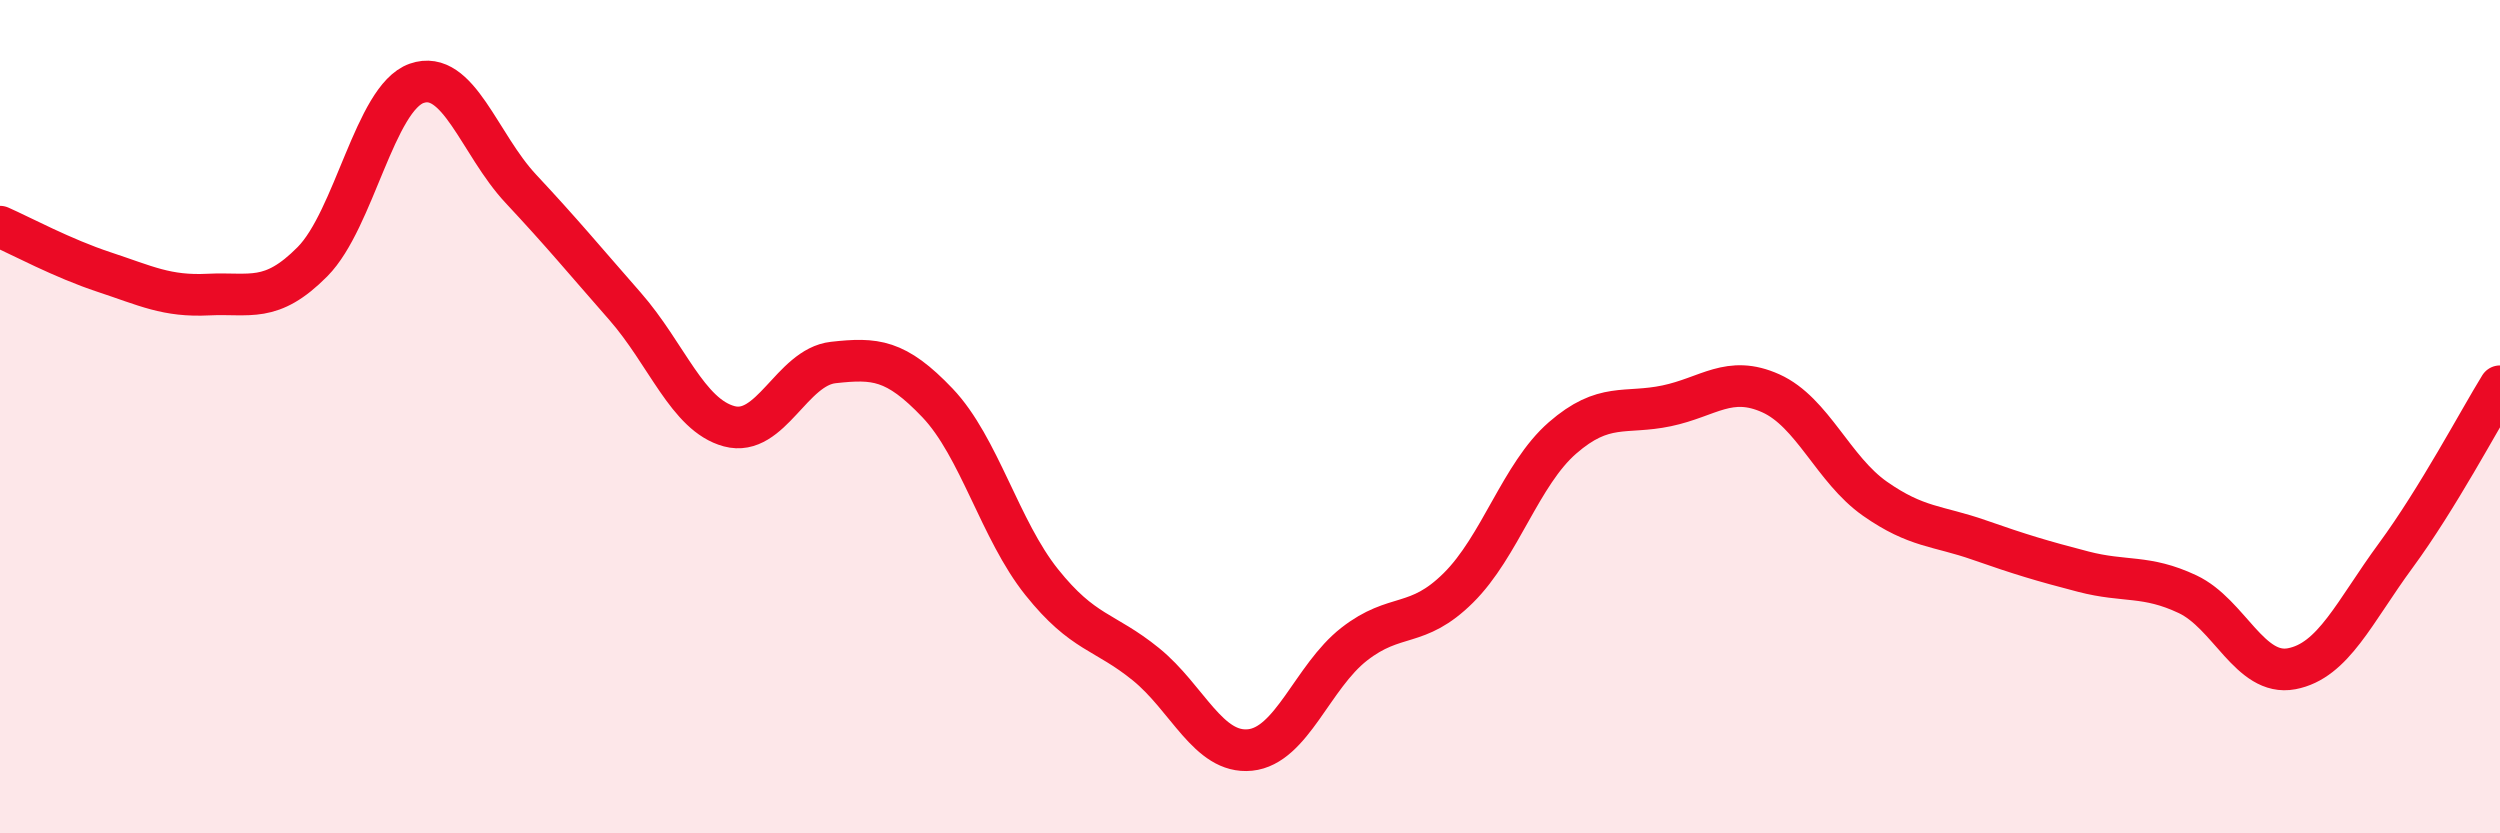
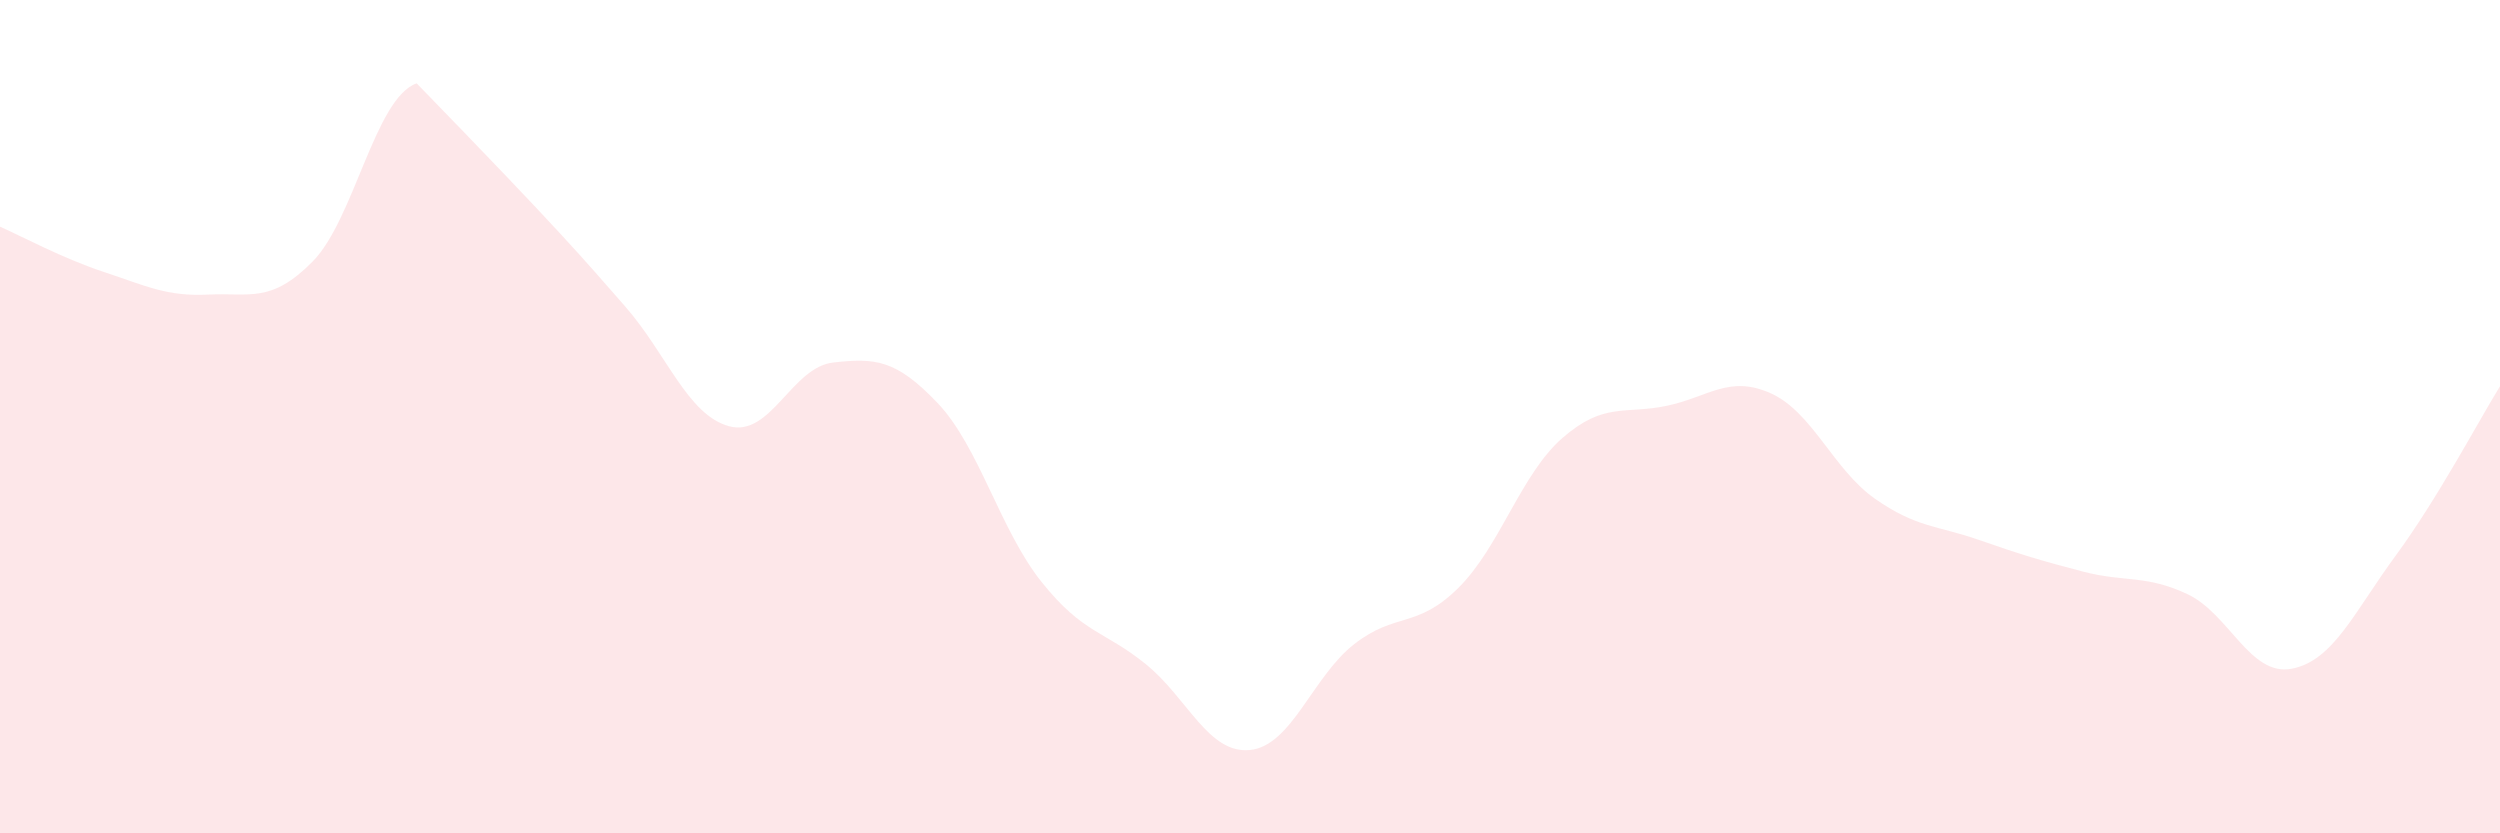
<svg xmlns="http://www.w3.org/2000/svg" width="60" height="20" viewBox="0 0 60 20">
-   <path d="M 0,5.44 C 0.5,5.66 1.5,6.2 2.5,6.53 C 3.5,6.86 4,7.12 5,7.07 C 6,7.02 6.5,7.29 7.5,6.28 C 8.5,5.27 9,2.35 10,2 C 11,1.65 11.5,3.46 12.5,4.53 C 13.5,5.6 14,6.21 15,7.35 C 16,8.49 16.5,9.96 17.5,10.23 C 18.5,10.5 19,8.81 20,8.7 C 21,8.59 21.5,8.62 22.5,9.67 C 23.5,10.72 24,12.72 25,13.97 C 26,15.22 26.5,15.13 27.5,15.94 C 28.5,16.75 29,18.1 30,18 C 31,17.9 31.5,16.24 32.5,15.46 C 33.5,14.68 34,15.1 35,14.11 C 36,13.12 36.5,11.38 37.5,10.51 C 38.5,9.64 39,9.95 40,9.74 C 41,9.53 41.5,8.99 42.5,9.44 C 43.5,9.89 44,11.27 45,11.97 C 46,12.67 46.5,12.61 47.5,12.96 C 48.5,13.31 49,13.46 50,13.72 C 51,13.98 51.5,13.79 52.5,14.26 C 53.5,14.73 54,16.24 55,16.05 C 56,15.86 56.5,14.69 57.5,13.33 C 58.5,11.97 59.5,10.08 60,9.27L60 20L0 20Z" fill="#EB0A25" opacity="0.1" stroke-linecap="round" stroke-linejoin="round" />
-   <path d="M 0,5.44 C 0.5,5.66 1.5,6.2 2.5,6.53 C 3.5,6.86 4,7.12 5,7.07 C 6,7.02 6.5,7.29 7.5,6.28 C 8.5,5.27 9,2.35 10,2 C 11,1.65 11.5,3.46 12.5,4.53 C 13.5,5.6 14,6.21 15,7.35 C 16,8.49 16.5,9.96 17.5,10.23 C 18.5,10.5 19,8.81 20,8.7 C 21,8.59 21.5,8.62 22.5,9.67 C 23.5,10.72 24,12.72 25,13.97 C 26,15.22 26.5,15.13 27.5,15.94 C 28.5,16.75 29,18.1 30,18 C 31,17.9 31.5,16.24 32.5,15.46 C 33.5,14.68 34,15.1 35,14.11 C 36,13.12 36.5,11.38 37.5,10.51 C 38.5,9.64 39,9.95 40,9.74 C 41,9.53 41.5,8.99 42.5,9.44 C 43.5,9.89 44,11.27 45,11.97 C 46,12.67 46.5,12.61 47.5,12.96 C 48.5,13.31 49,13.46 50,13.72 C 51,13.98 51.5,13.79 52.5,14.26 C 53.5,14.73 54,16.24 55,16.05 C 56,15.86 56.5,14.69 57.5,13.33 C 58.5,11.97 59.5,10.08 60,9.27" stroke="#EB0A25" stroke-width="1" fill="none" stroke-linecap="round" stroke-linejoin="round" />
+   <path d="M 0,5.44 C 0.5,5.66 1.5,6.2 2.5,6.53 C 3.5,6.86 4,7.12 5,7.07 C 6,7.02 6.5,7.29 7.5,6.28 C 8.5,5.27 9,2.35 10,2 C 13.5,5.6 14,6.21 15,7.35 C 16,8.49 16.5,9.96 17.5,10.23 C 18.5,10.5 19,8.81 20,8.7 C 21,8.59 21.5,8.62 22.5,9.67 C 23.5,10.72 24,12.72 25,13.97 C 26,15.22 26.5,15.13 27.5,15.94 C 28.5,16.75 29,18.1 30,18 C 31,17.9 31.5,16.24 32.5,15.46 C 33.5,14.68 34,15.1 35,14.11 C 36,13.12 36.5,11.38 37.5,10.51 C 38.5,9.64 39,9.95 40,9.74 C 41,9.53 41.5,8.99 42.5,9.44 C 43.5,9.89 44,11.27 45,11.97 C 46,12.67 46.5,12.61 47.5,12.96 C 48.5,13.31 49,13.46 50,13.72 C 51,13.98 51.5,13.79 52.5,14.26 C 53.5,14.73 54,16.24 55,16.05 C 56,15.86 56.5,14.69 57.5,13.33 C 58.5,11.97 59.5,10.08 60,9.27L60 20L0 20Z" fill="#EB0A25" opacity="0.1" stroke-linecap="round" stroke-linejoin="round" />
</svg>